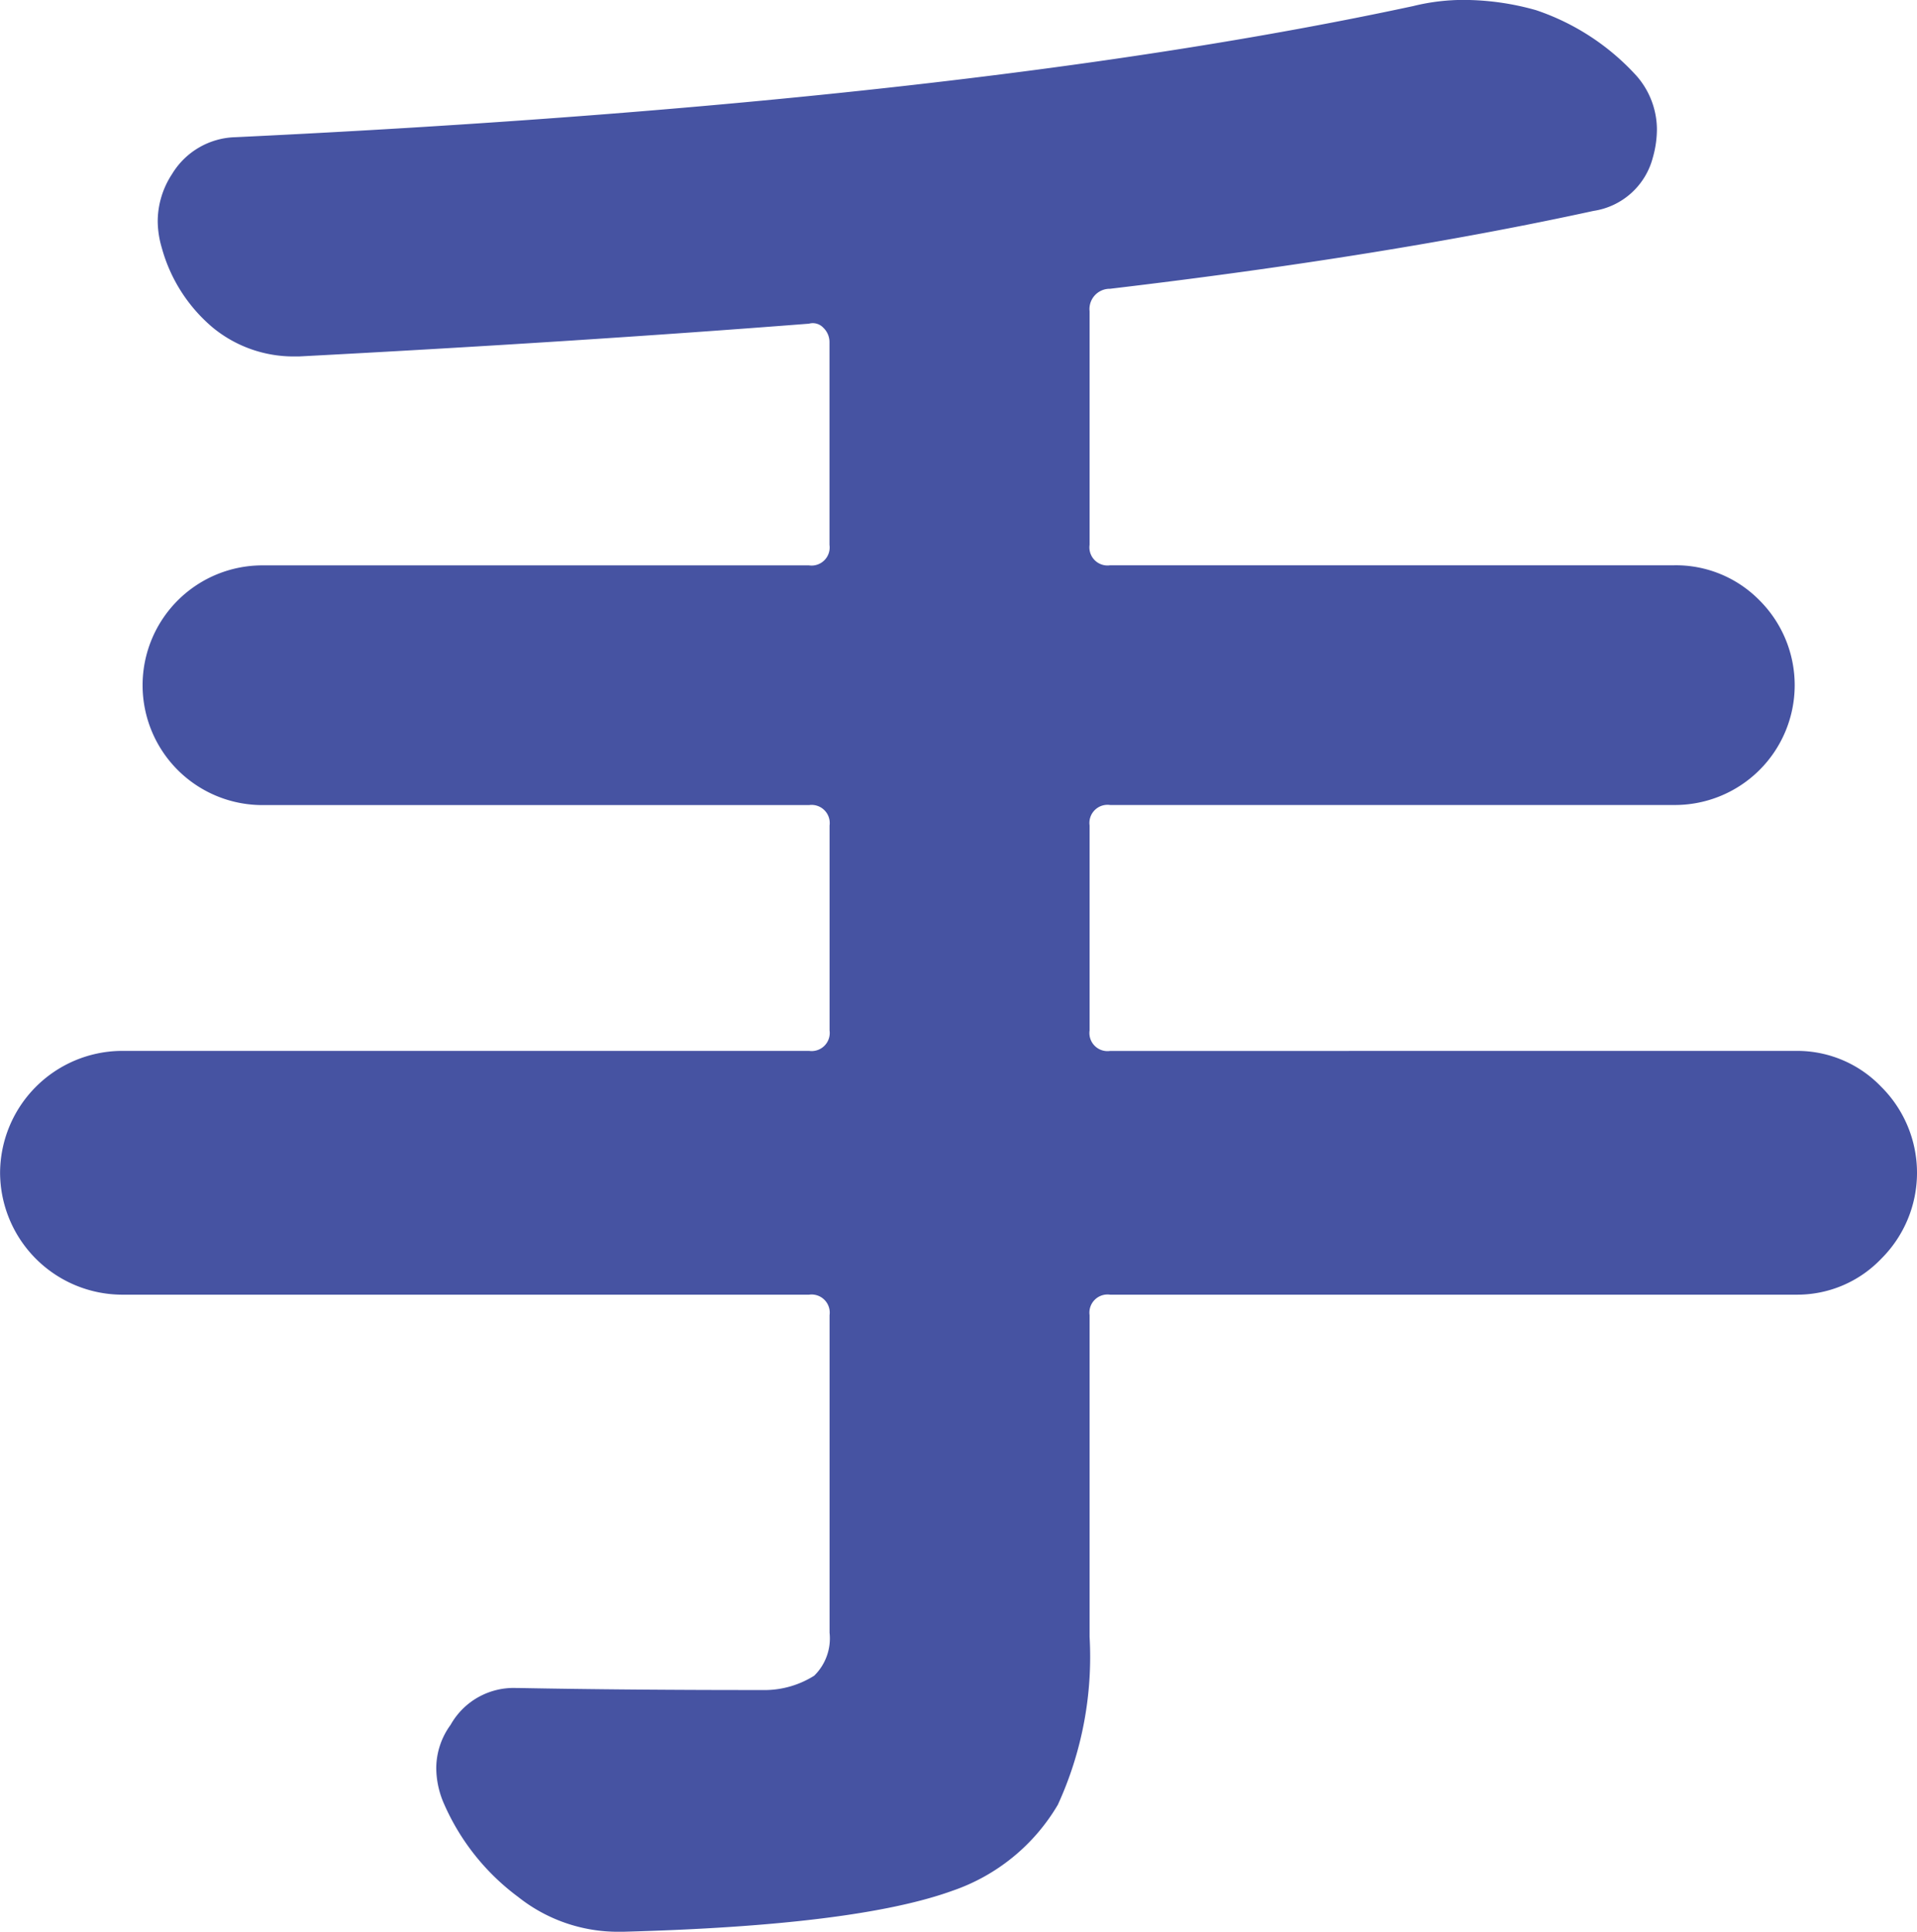
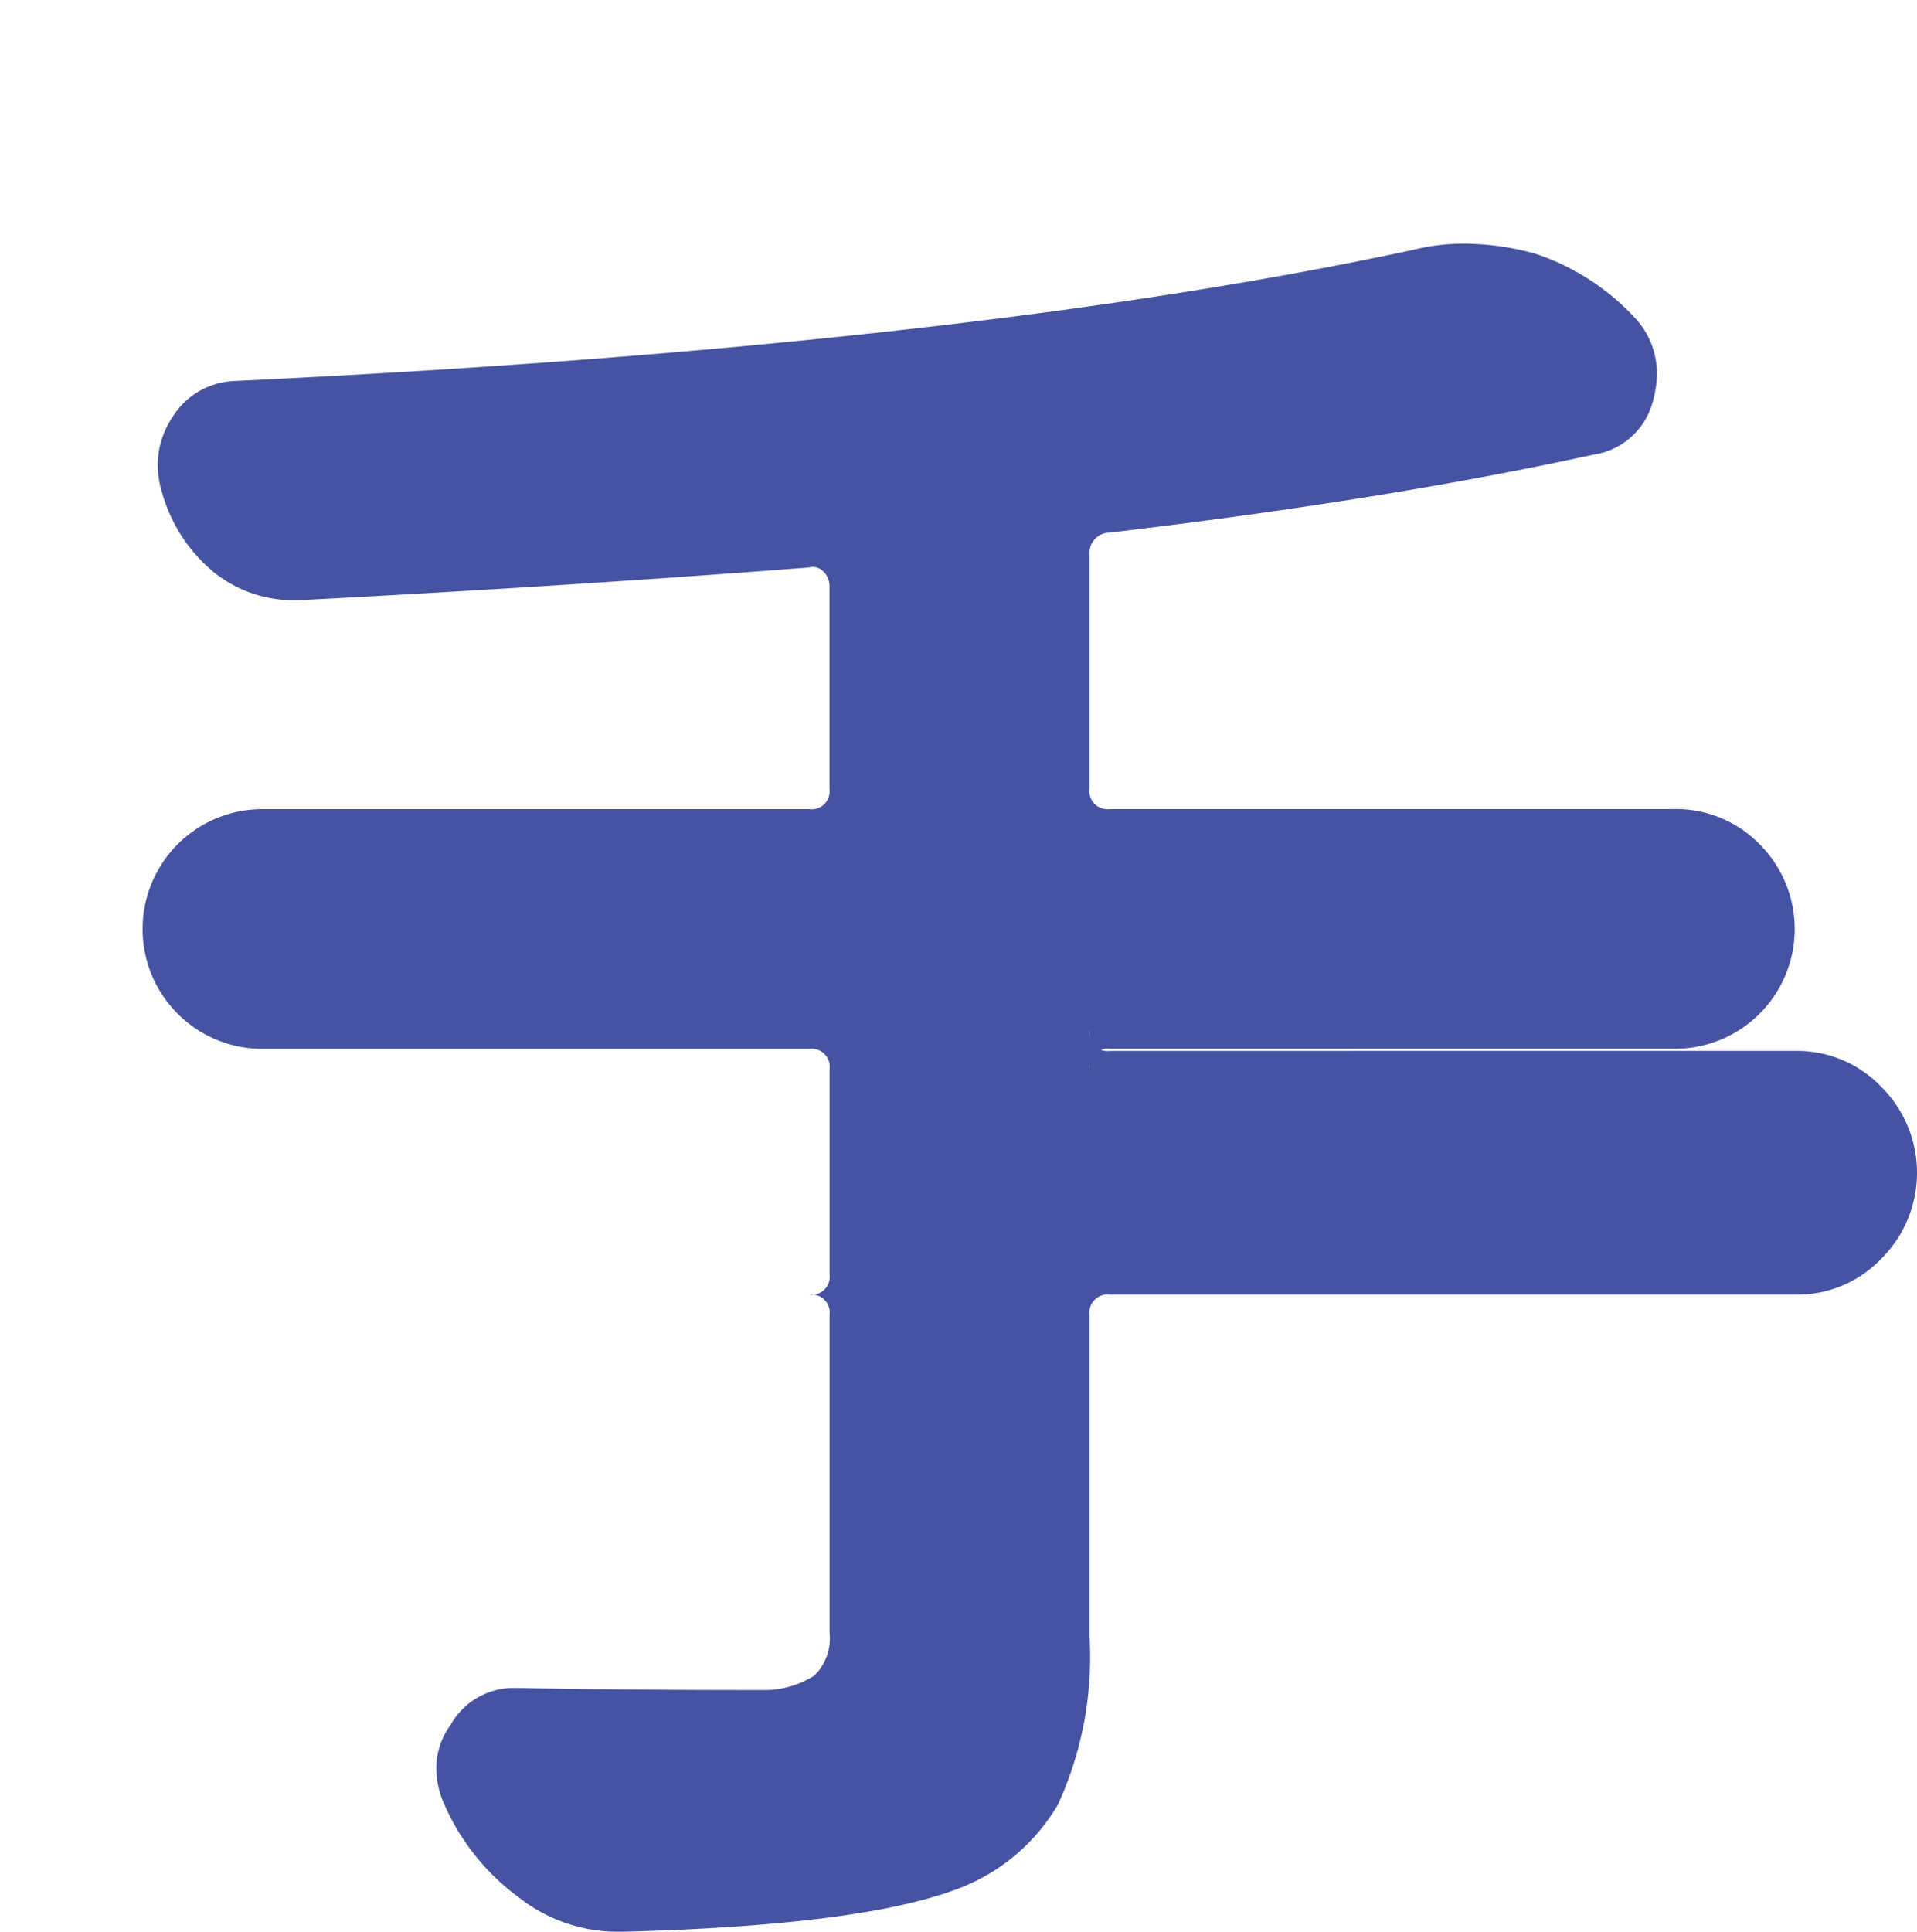
<svg xmlns="http://www.w3.org/2000/svg" width="73.125" height="73.672" viewBox="0 0 73.125 73.672">
-   <path d="M243.463,202.479a4.436,4.436,0,0,1,3.242,1.367,4.622,4.622,0,0,1,0,6.563,4.429,4.429,0,0,1-3.242,1.367H217.291a.691.691,0,0,0-.781.781v12.266a13.515,13.515,0,0,1-1.211,6.406,7.473,7.473,0,0,1-4.024,3.281q-3.673,1.328-12.578,1.563h-.156a6.116,6.116,0,0,1-3.828-1.328,8.806,8.806,0,0,1-2.813-3.516,3.445,3.445,0,0,1-.312-1.406,2.818,2.818,0,0,1,.547-1.641,2.758,2.758,0,0,1,2.5-1.406h.078q4.14.079,9.3.078a3.561,3.561,0,0,0,1.992-.547,1.991,1.991,0,0,0,.586-1.641V212.557a.692.692,0,0,0-.781-.781h-26.25a4.67,4.67,0,0,1-4.61-4.649,4.67,4.67,0,0,1,4.61-4.648h26.25a.691.691,0,0,0,.781-.781v-7.813a.692.692,0,0,0-.781-.781H185.025a4.571,4.571,0,1,1,0-9.141h20.782a.69.69,0,0,0,.781-.781v-7.734a.754.754,0,0,0-.234-.547.547.547,0,0,0-.547-.156q-8.985.7-19.453,1.25h-.235a4.853,4.853,0,0,1-3.047-1.094,6.072,6.072,0,0,1-1.953-3.047,3.67,3.67,0,0,1-.156-1.015,3.3,3.3,0,0,1,.547-1.8,2.912,2.912,0,0,1,2.422-1.406q27.812-1.327,44.922-5a7.981,7.981,0,0,1,1.953-.235,10.21,10.21,0,0,1,2.734.391,9.1,9.1,0,0,1,3.828,2.5,3.118,3.118,0,0,1,.782,2.031,3.963,3.963,0,0,1-.157,1.094,2.759,2.759,0,0,1-2.265,2.031q-7.893,1.721-18.438,2.969a.774.774,0,0,0-.781.859v8.906a.69.69,0,0,0,.781.781h21.485a4.465,4.465,0,0,1,3.281,1.329,4.57,4.57,0,0,1-3.281,7.812H217.291a.691.691,0,0,0-.781.781V201.7a.69.69,0,0,0,.781.781Z" transform="translate(-174.947 -162.401)" fill="#4653a2" />
+   <path d="M243.463,202.479a4.436,4.436,0,0,1,3.242,1.367,4.622,4.622,0,0,1,0,6.563,4.429,4.429,0,0,1-3.242,1.367H217.291a.691.691,0,0,0-.781.781v12.266a13.515,13.515,0,0,1-1.211,6.406,7.473,7.473,0,0,1-4.024,3.281q-3.673,1.328-12.578,1.563h-.156a6.116,6.116,0,0,1-3.828-1.328,8.806,8.806,0,0,1-2.813-3.516,3.445,3.445,0,0,1-.312-1.406,2.818,2.818,0,0,1,.547-1.641,2.758,2.758,0,0,1,2.5-1.406h.078q4.14.079,9.3.078a3.561,3.561,0,0,0,1.992-.547,1.991,1.991,0,0,0,.586-1.641V212.557a.692.692,0,0,0-.781-.781h-26.25h26.25a.691.691,0,0,0,.781-.781v-7.813a.692.692,0,0,0-.781-.781H185.025a4.571,4.571,0,1,1,0-9.141h20.782a.69.69,0,0,0,.781-.781v-7.734a.754.754,0,0,0-.234-.547.547.547,0,0,0-.547-.156q-8.985.7-19.453,1.25h-.235a4.853,4.853,0,0,1-3.047-1.094,6.072,6.072,0,0,1-1.953-3.047,3.67,3.67,0,0,1-.156-1.015,3.3,3.3,0,0,1,.547-1.8,2.912,2.912,0,0,1,2.422-1.406q27.812-1.327,44.922-5a7.981,7.981,0,0,1,1.953-.235,10.21,10.21,0,0,1,2.734.391,9.1,9.1,0,0,1,3.828,2.5,3.118,3.118,0,0,1,.782,2.031,3.963,3.963,0,0,1-.157,1.094,2.759,2.759,0,0,1-2.265,2.031q-7.893,1.721-18.438,2.969a.774.774,0,0,0-.781.859v8.906a.69.69,0,0,0,.781.781h21.485a4.465,4.465,0,0,1,3.281,1.329,4.57,4.57,0,0,1-3.281,7.812H217.291a.691.691,0,0,0-.781.781V201.7a.69.69,0,0,0,.781.781Z" transform="translate(-174.947 -162.401)" fill="#4653a2" />
</svg>